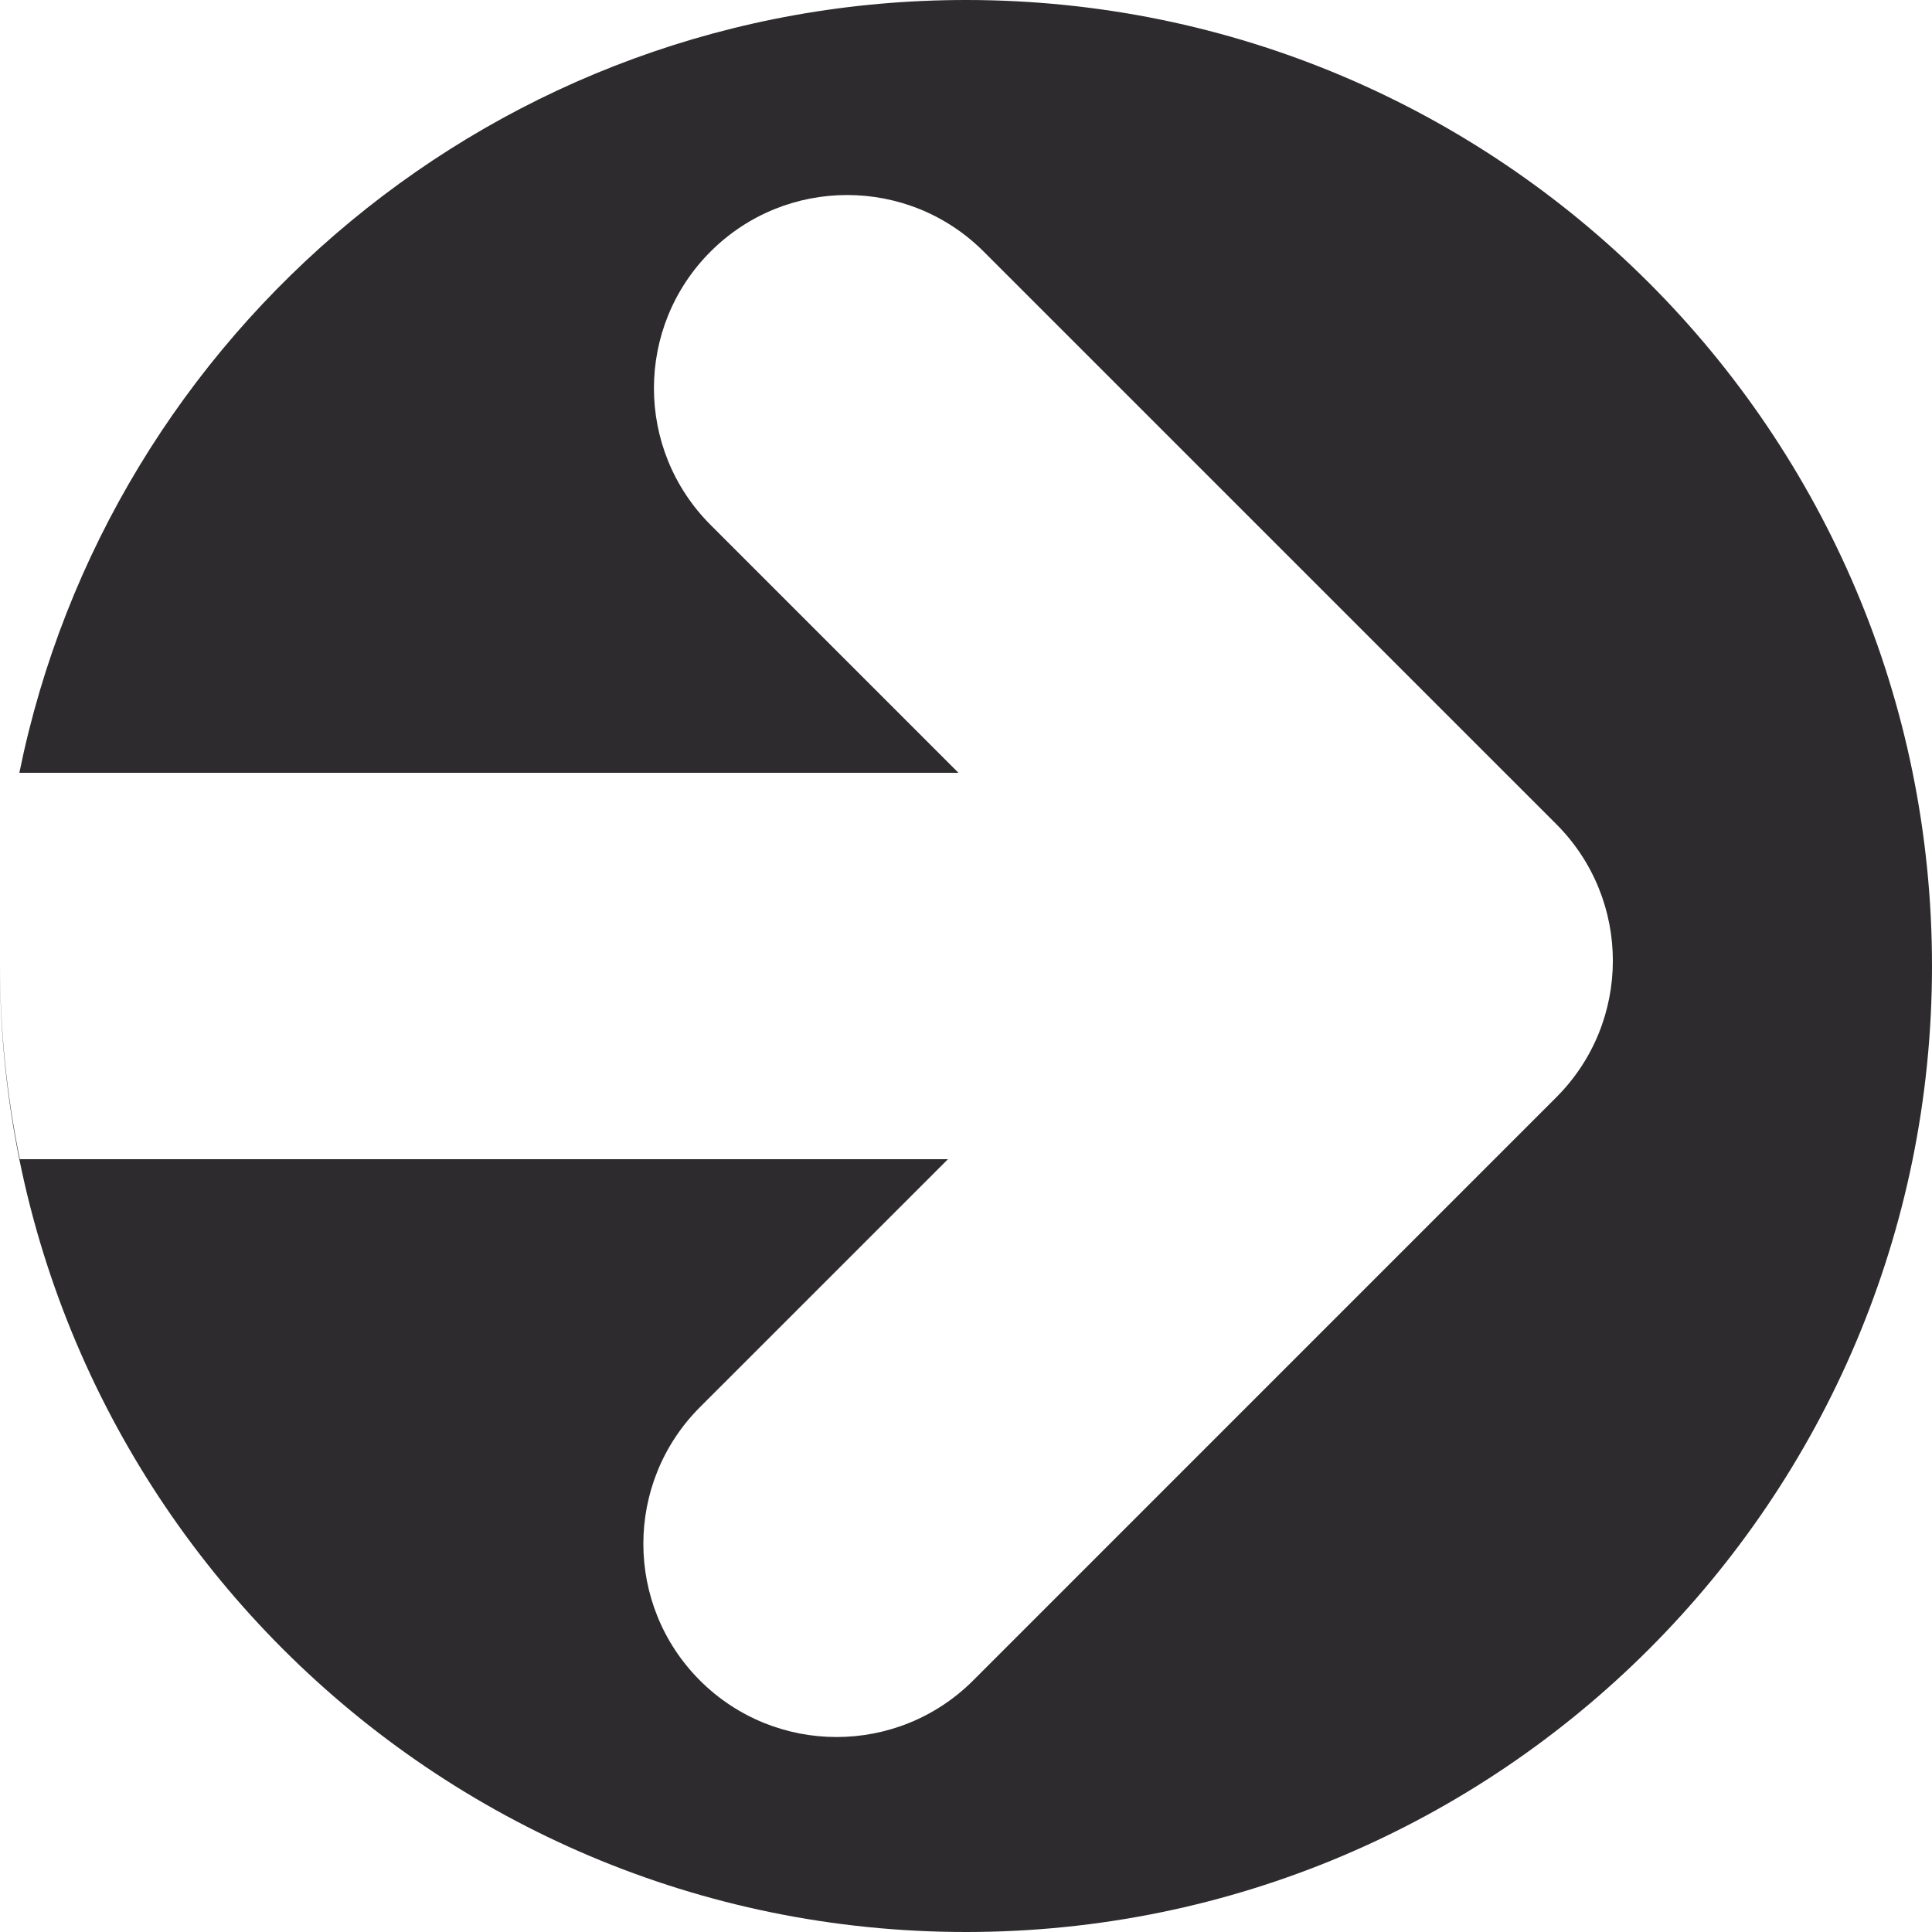
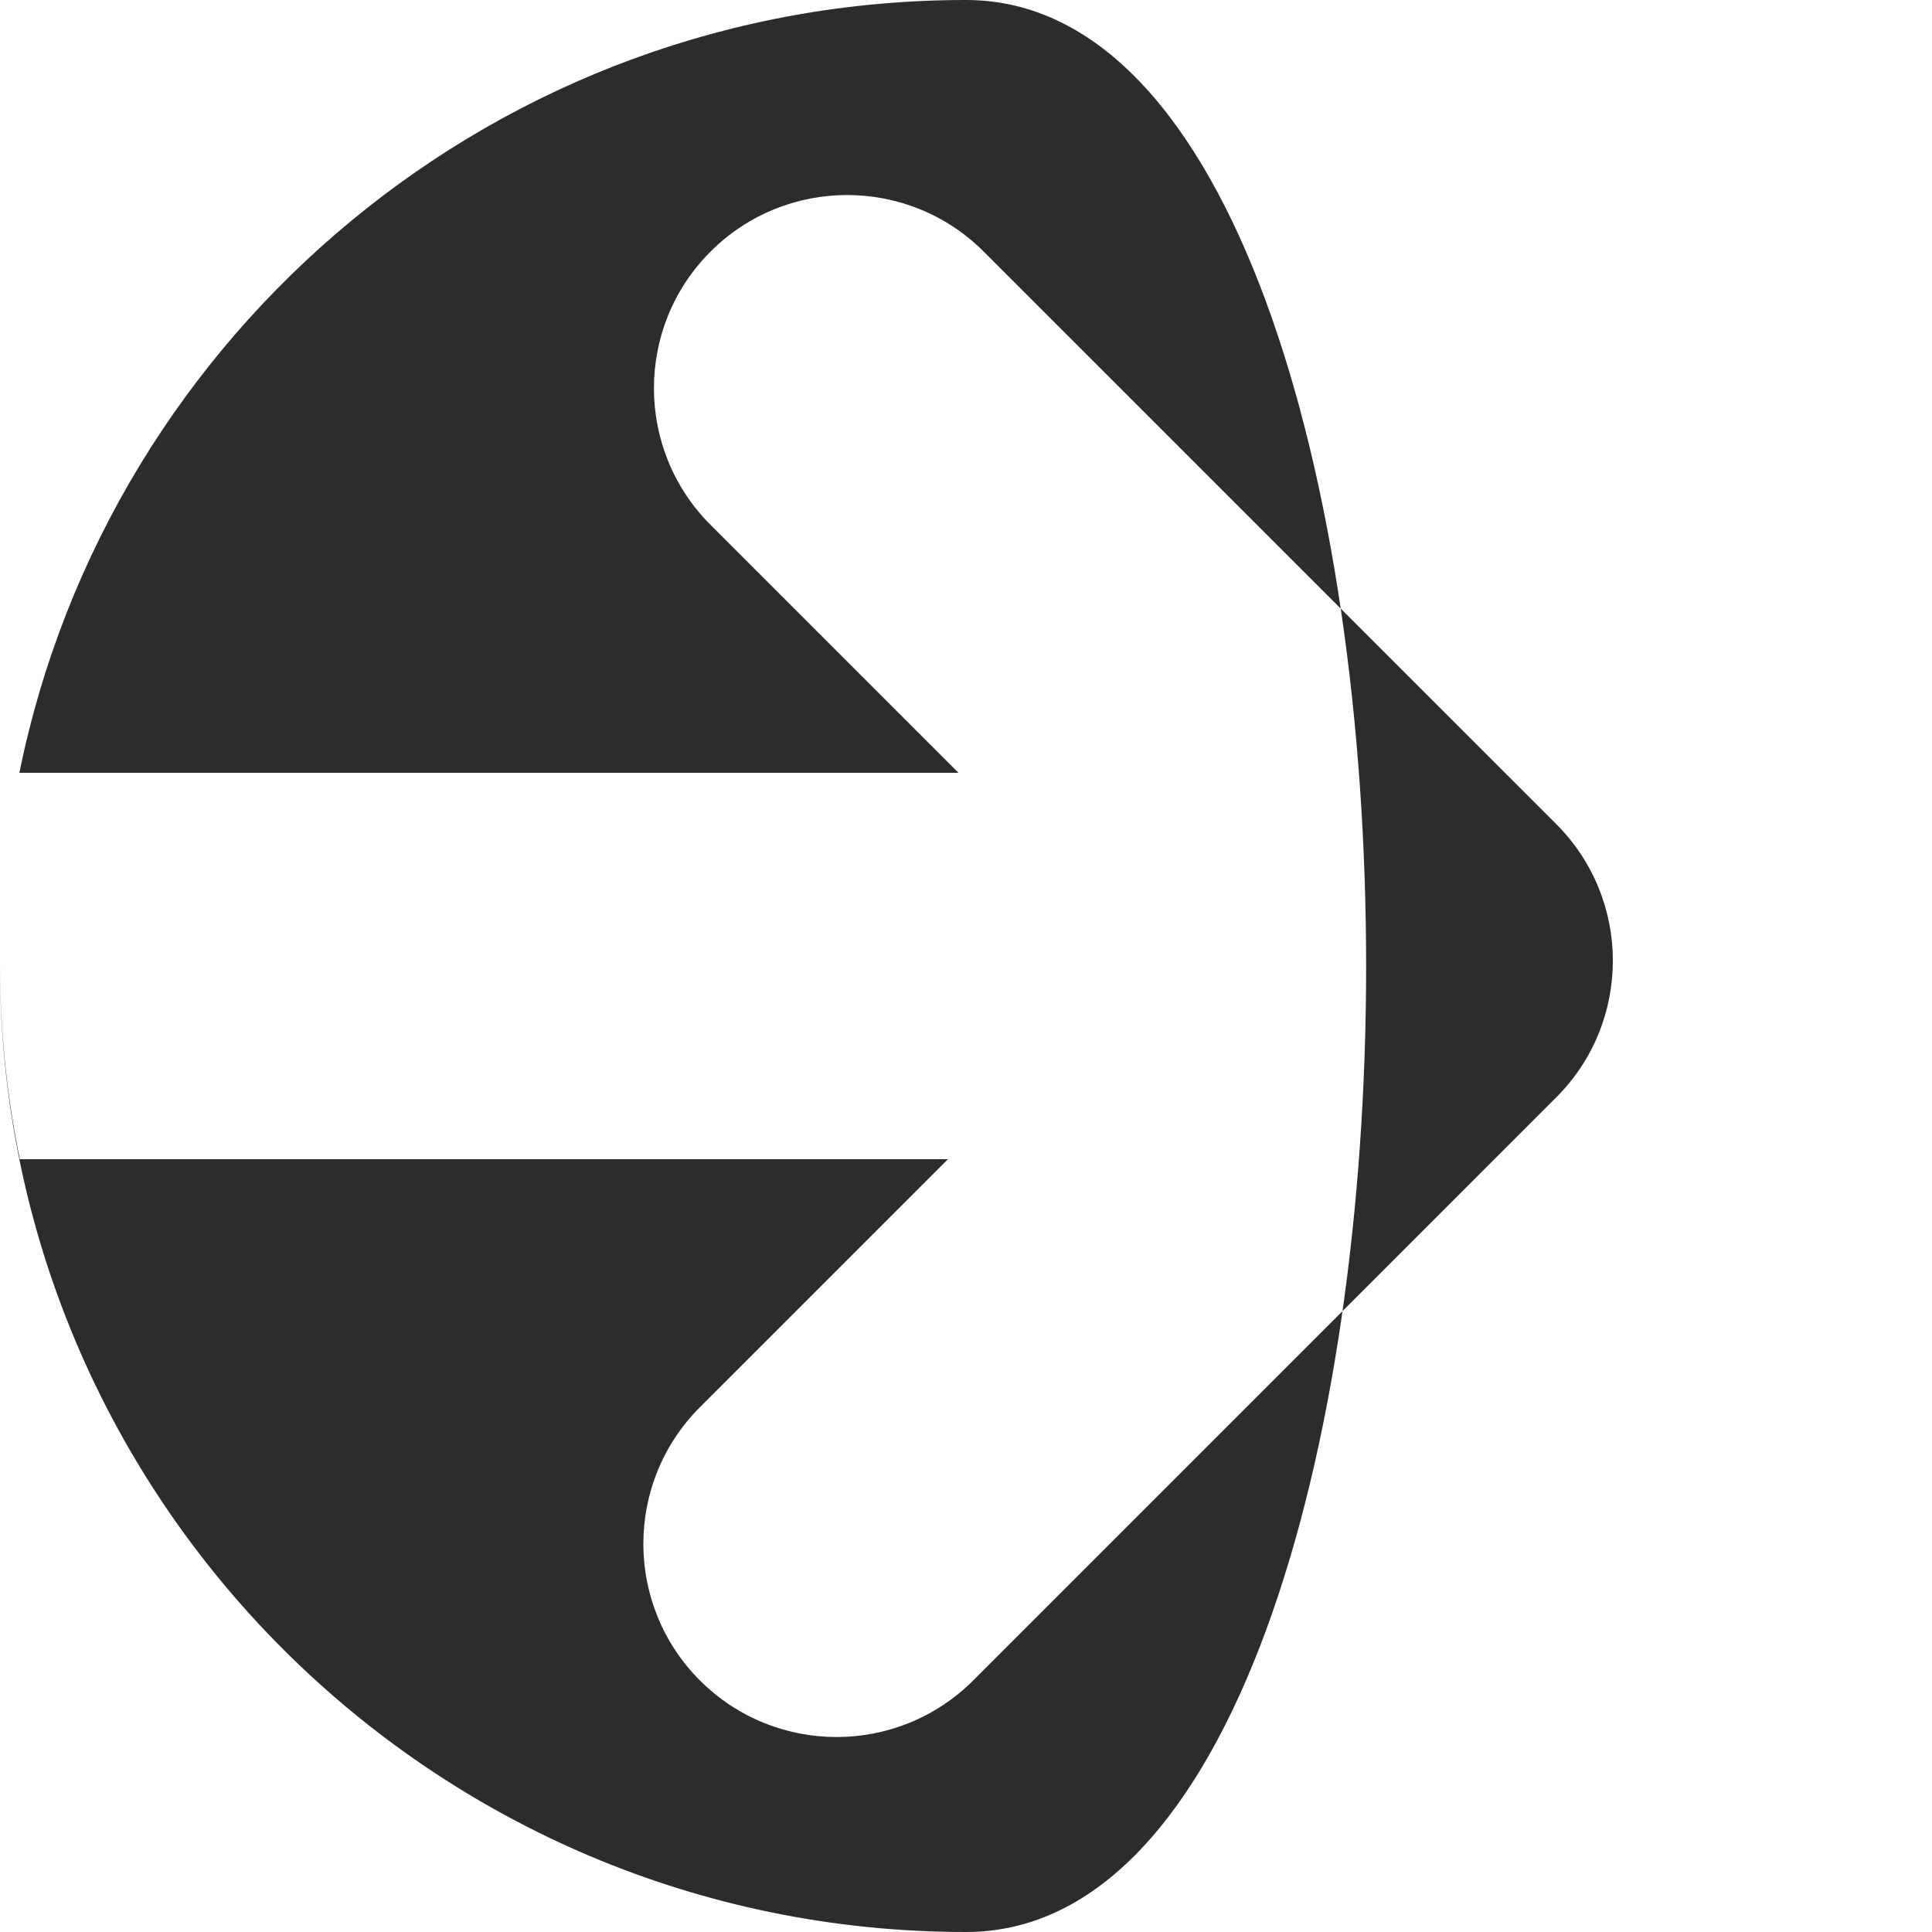
<svg xmlns="http://www.w3.org/2000/svg" height="500.0" preserveAspectRatio="xMidYMid meet" version="1.0" viewBox="0.0 0.0 500.0 500.0" width="500.0" zoomAndPan="magnify">
  <g id="change1_1">
-     <path d="m250,0C129.05,0,28.17,85.89,5.01,200h243.04l-64.17-64.17c-19.52-19.53-19.52-51.19,0-70.71,19.53-19.53,51.19-19.53,70.71,0l148.17,148.16c19.53,19.53,19.53,51.19,0,70.71l-150.9,150.91c-9.77,9.76-22.56,14.64-35.36,14.64s-25.59-4.88-35.36-14.64c-19.52-19.53-19.52-51.19,0-70.72l64.19-64.18H5.13C1.79,283.75.03,266.92,0,249.68c0,.11,0,.21,0,.32,0,138.07,111.93,250,250,250s250-111.93,250-250S388.07,0,250,0Z" fill="#2d2b2d" />
+     <path d="m250,0C129.05,0,28.17,85.89,5.01,200h243.04l-64.17-64.17c-19.52-19.53-19.52-51.19,0-70.71,19.53-19.53,51.19-19.53,70.71,0l148.17,148.16c19.53,19.53,19.53,51.19,0,70.71l-150.9,150.91c-9.77,9.76-22.56,14.64-35.36,14.64s-25.59-4.88-35.36-14.64c-19.52-19.53-19.52-51.19,0-70.72l64.19-64.18H5.13C1.79,283.75.03,266.92,0,249.68c0,.11,0,.21,0,.32,0,138.07,111.93,250,250,250S388.07,0,250,0Z" fill="#2d2b2d" />
  </g>
</svg>